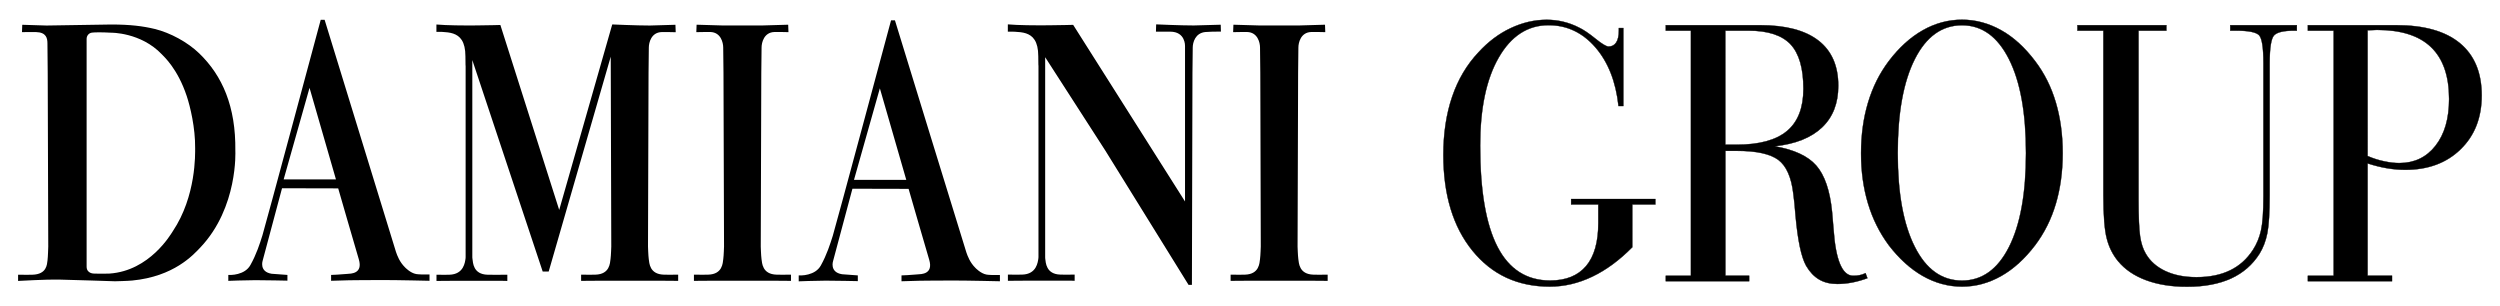
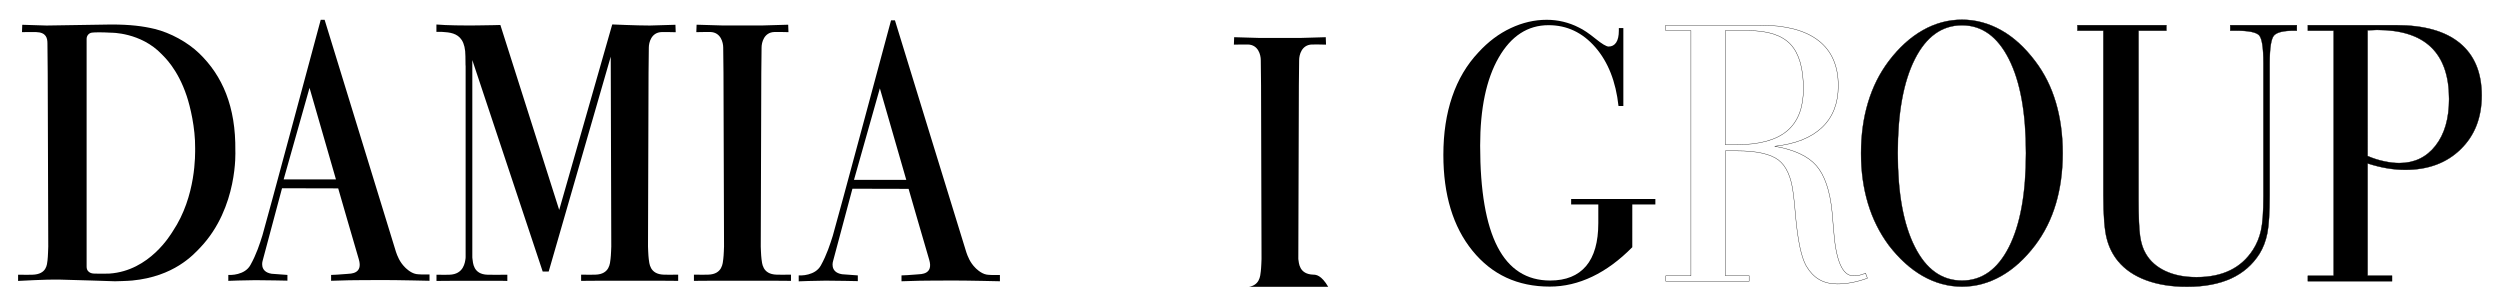
<svg xmlns="http://www.w3.org/2000/svg" xmlns:xlink="http://www.w3.org/1999/xlink" id="Livello_1" x="0px" y="0px" viewBox="0 0 366.28 44.89" style="enable-background:new 0 0 366.28 44.89;" xml:space="preserve">
  <style type="text/css"> .st0{clip-path:url(#SVGID_2_);} .st1{clip-path:url(#SVGID_2_);fill:none;stroke:#000000;stroke-width:0.05;} </style>
  <g>
    <defs>
      <rect id="SVGID_1_" x="2.66" y="2.86" width="360.97" height="39.16" />
    </defs>
    <clipPath id="SVGID_2_">
      <use xlink:href="#SVGID_1_" style="overflow:visible;" />
    </clipPath>
    <path class="st0" d="M34.48,22.09c0.08-6.49-1.9-11-5.3-14.28c-1.69-1.63-4.22-3.01-6.52-3.57c-1.71-0.41-3.55-0.65-6.38-0.65 c0.01,0-9.12,0.15-9.46,0.15c-0.34,0-3.56-0.11-3.56-0.11L3.22,4.71c0.95,0,1.13-0.04,2.07-0.01C6.8,4.74,6.95,5.62,6.95,6.37 c0,0.39,0.04,4.33,0.04,4.33l0.08,25.42c0,0-0.04,1.54-0.11,2.04c-0.08,0.57-0.09,2.03-2.21,2.09c-0.35,0.01-1.15,0.02-2.1,0v0.91 c0,0,4.31-0.24,5.91-0.2c1.91,0.04,8.29,0.25,8.29,0.25s1.86-0.04,2.53-0.11c6.09-0.59,8.92-3.73,9.99-4.86 C34.91,30.38,34.48,22.09,34.48,22.09 M25.31,33.89c-0.28,0.42-3.37,5.78-9.25,6.19c-0.34,0.02-1.4,0.02-1.4,0.02 s-0.89-0.02-0.89-0.02c0,0-1.08,0.03-1.08-1.02l0-33.37c0-0.43,0.3-0.85,0.78-0.91c0.4-0.05,1.39-0.07,2.78,0.01 c0,0,4.37-0.08,7.47,3.18c0.32,0.34,2.31,2.12,3.63,6.08c0.53,1.58,1.27,4.69,1.24,7.64C28.59,22.5,28.77,28.73,25.31,33.89" />
-     <path class="st0" d="M192.43,40.24c-2.12-0.06-2.12-1.72-2.21-2.29c-0.07-0.5-0.11-1.83-0.11-1.83l0.08-25.42 c0,0,0.04-3.33,0.04-3.73c0-0.75,0.36-2.23,1.87-2.28c0.94-0.03,1.11,0.02,2.07,0.02l-0.04-1.09c0,0-3.42,0.11-3.76,0.11h-5.9 c-0.34,0-3.76-0.11-3.76-0.11l-0.04,1.09c0.96,0,1.13-0.04,2.07-0.02c1.51,0.05,1.87,1.53,1.87,2.28c0,0.4,0.04,3.73,0.04,3.73 l0.07,25.42c0,0-0.04,1.33-0.11,1.83c-0.08,0.57-0.09,2.23-2.21,2.29c-0.35,0.01-1.15,0.02-2.1,0v0.91c0,0,5.54-0.05,7.13-0.02 h0.34c1.6-0.03,6.75,0.02,6.75,0.02v-0.91C193.58,40.26,192.78,40.25,192.43,40.24" />
+     <path class="st0" d="M192.43,40.24c-2.12-0.06-2.12-1.72-2.21-2.29l0.08-25.42 c0,0,0.04-3.33,0.04-3.73c0-0.75,0.36-2.23,1.87-2.28c0.94-0.03,1.11,0.02,2.07,0.02l-0.04-1.09c0,0-3.42,0.11-3.76,0.11h-5.9 c-0.34,0-3.76-0.11-3.76-0.11l-0.04,1.09c0.96,0,1.13-0.04,2.07-0.02c1.51,0.05,1.87,1.53,1.87,2.28c0,0.4,0.04,3.73,0.04,3.73 l0.07,25.42c0,0-0.04,1.33-0.11,1.83c-0.08,0.57-0.09,2.23-2.21,2.29c-0.35,0.01-1.15,0.02-2.1,0v0.91c0,0,5.54-0.05,7.13-0.02 h0.34c1.6-0.03,6.75,0.02,6.75,0.02v-0.91C193.58,40.26,192.78,40.25,192.43,40.24" />
    <path class="st0" d="M113.78,40.24c-2.12-0.06-2.12-1.72-2.21-2.29c-0.07-0.5-0.11-1.83-0.11-1.83l0.08-25.42 c0,0,0.04-3.33,0.04-3.73c0-0.75,0.36-2.23,1.87-2.28c0.94-0.03,1.11,0.02,2.07,0.02l-0.04-1.09c0,0-3.42,0.11-3.76,0.11h-5.9 c-0.34,0-3.76-0.11-3.76-0.11l-0.04,1.09c0.96,0,1.13-0.04,2.07-0.02c1.51,0.05,1.87,1.53,1.87,2.28c0,0.4,0.04,3.73,0.04,3.73 l0.08,25.42c0,0-0.04,1.33-0.11,1.83c-0.08,0.57-0.09,2.23-2.21,2.29c-0.34,0.01-1.15,0.02-2.09,0v0.91c0,0,5.54-0.05,7.13-0.02 h0.34c1.6-0.03,6.75,0.02,6.75,0.02v-0.91C114.93,40.26,114.13,40.25,113.78,40.24" />
    <path class="st0" d="M69.2,37.72V8.8l10.31,30.98h0.88L89.48,8.3l0.08,27.82c0,0-0.04,1.33-0.11,1.83 c-0.08,0.57-0.09,2.23-2.21,2.29c-0.35,0.01-1.15,0.02-2.1,0v0.91c0,0,5.54-0.05,7.13-0.02h0.34c1.6-0.03,6.75,0.02,6.75,0.02 v-0.91c-0.95,0.02-1.75,0.01-2.1,0c-2.12-0.06-2.12-1.72-2.21-2.29c-0.07-0.5-0.11-1.83-0.11-1.83l0.08-25.42 c0,0,0.04-3.33,0.04-3.72c0-0.75,0.36-2.23,1.87-2.28c0.93-0.03,1.11,0.02,2.07,0.02l-0.04-1.09c0,0-3.42,0.11-3.76,0.11 c-1.93,0-5.5-0.16-5.5-0.16l-7.77,27.18l-8.62-27.1c0,0-6.24,0.2-9.37-0.07v1.08c0,0,1.52-0.07,2.46,0.25 c0.97,0.33,1.79,1.11,1.79,3.34c0,1.45,0.03,1.42,0.03,1.42v28l-0.01,0.17c-0.08,0.57-0.25,2.34-2.37,2.4 c-0.35,0.01-0.94,0.02-1.89,0v0.91c0,0,5.33-0.05,6.93-0.02h0.34c1.6-0.03,3.11,0.02,3.11,0.02v-0.91c-0.95,0.02-2.56,0.01-2.9,0 c-2.12-0.06-2.13-1.77-2.21-2.34L69.2,37.72z" />
-     <path class="st0" d="M169.39,3.57c0,0,3.57,0.16,5.5,0.16c0.34,0,3.96-0.11,3.96-0.11l0.03,1.01c-0.96,0-1.53,0-2.26,0.06 c-1.5,0.13-1.87,1.53-1.87,2.28c0,0.39-0.04,3.72-0.04,3.72l-0.08,31.05h-0.49l-12.19-19.67l-8.82-13.69v29.33l0.01,0.18 c0.08,0.57,0.1,2.28,2.21,2.34c0.35,0.01,1.15,0.02,2.1,0v0.91c0,0-0.7-0.05-2.3-0.02h-0.34c-1.6-0.03-7.14,0.02-7.14,0.02v-0.91 c0.95,0.02,1.75,0.01,2.1,0c2.12-0.06,2.29-1.84,2.37-2.41l0.01-0.17v-28c0,0-0.03,0.03-0.03-1.42c0-2.23-0.82-3.01-1.79-3.34 c-0.94-0.32-2.67-0.25-2.67-0.25V3.57c3.12,0.27,9.57,0.07,9.57,0.07l16.39,25.88V6.73c0,0,0.08-2.09-2.17-2.09h-2.09L169.39,3.57z " />
    <path class="st0" d="M120.26,38.9c-0.42,0.75-1.12,1.11-1.82,1.3c-0.7,0.2-1.42,0.15-1.42,0.15v0.87c0,0,2.46-0.1,3.95-0.1 c1.49,0,4.71,0.07,4.71,0.07v-0.84l-2.31-0.17c-1.88-0.3-1.31-1.95-1.31-1.95l2.83-10.58l8.23,0.02c0,0,2.44,8.45,3.02,10.39 c0.64,2.16-1.22,2.1-1.69,2.14c-0.47,0.04-1.49,0.11-1.49,0.11c-0.13,0-0.85,0.04-0.88,0.04v0.86l2.75-0.08h0.2 c0,0,2.35-0.03,4.64-0.03c2.29,0,6.83,0.11,6.83,0.11v-0.92c-0.95,0.02-1.62,0-1.96-0.06c-0.86-0.15-1.63-0.98-1.63-0.98 c-0.8-0.79-1.14-1.73-1.33-2.28c-0.19-0.55-10.46-33.99-10.46-33.99h-0.57c0,0-8.16,30.38-8.54,31.58 C121.63,35.75,121.14,37.32,120.26,38.9 M125.12,26.35l3.79-13.41l3.87,13.41H125.12z" />
    <path class="st0" d="M36.69,38.83c-0.42,0.75-1.12,1.11-1.82,1.3c-0.7,0.2-1.42,0.15-1.42,0.15v0.87c0,0,2.46-0.1,3.95-0.1 c1.49,0,4.71,0.07,4.71,0.07v-0.84l-2.31-0.17c-1.88-0.3-1.31-1.95-1.31-1.95l2.83-10.58l8.23,0.02c0,0,2.44,8.45,3.02,10.39 c0.64,2.16-1.22,2.1-1.69,2.14c-0.47,0.04-1.49,0.11-1.49,0.11c-0.13,0-0.85,0.04-0.88,0.04v0.86l2.75-0.08h0.2 c0,0,2.35-0.03,4.64-0.03c2.29,0,6.83,0.11,6.83,0.11v-0.93c-0.95,0.02-1.62,0-1.96-0.06c-0.86-0.15-1.63-0.98-1.63-0.98 c-0.8-0.79-1.14-1.72-1.33-2.28C57.84,36.34,47.56,2.9,47.56,2.9h-0.57c0,0-8.16,30.38-8.54,31.58 C38.07,35.68,37.58,37.25,36.69,38.83 M41.56,26.28l3.79-13.41l3.87,13.41H41.56z" />
    <path class="st0" d="M239.13,36.24c-1.87,1.89-3.81,3.32-5.84,4.29c-2.03,0.97-4.11,1.46-6.23,1.46c-4.71,0-8.48-1.75-11.33-5.26 c-2.84-3.5-4.26-8.18-4.26-14.03c0-3.17,0.43-6.01,1.29-8.53c0.86-2.52,2.14-4.69,3.86-6.51c1.42-1.55,2.99-2.73,4.72-3.54 c1.72-0.81,3.48-1.22,5.27-1.22c0.81,0,1.61,0.09,2.41,0.28c0.79,0.19,1.57,0.47,2.32,0.86c0.66,0.31,1.47,0.86,2.42,1.63 c0.95,0.77,1.59,1.15,1.92,1.15c0.48,0,0.85-0.2,1.11-0.59c0.26-0.4,0.39-0.97,0.39-1.73V4.11h0.66v11.42h-0.71 c-0.39-3.58-1.52-6.44-3.39-8.6c-1.88-2.16-4.16-3.24-6.86-3.24c-3.05,0-5.48,1.58-7.3,4.74c-1.82,3.16-2.72,7.47-2.72,12.91 c0,6.61,0.85,11.56,2.55,14.84c1.7,3.28,4.27,4.92,7.71,4.92c2.31,0,4.06-0.71,5.26-2.12c1.19-1.41,1.79-3.51,1.79-6.29v-2.73 h-3.98v-0.8h12.34v0.8h-3.38V36.24z" />
-     <path class="st1" d="M239.13,36.24c-1.87,1.89-3.81,3.32-5.84,4.29c-2.03,0.97-4.11,1.46-6.23,1.46c-4.71,0-8.48-1.75-11.33-5.26 c-2.84-3.5-4.26-8.18-4.26-14.03c0-3.17,0.43-6.01,1.29-8.53c0.86-2.52,2.14-4.69,3.86-6.51c1.42-1.55,2.99-2.73,4.72-3.54 c1.72-0.81,3.48-1.22,5.27-1.22c0.81,0,1.61,0.09,2.41,0.28c0.79,0.19,1.57,0.47,2.32,0.86c0.66,0.31,1.47,0.86,2.42,1.63 c0.95,0.77,1.59,1.15,1.92,1.15c0.48,0,0.85-0.2,1.11-0.59c0.26-0.4,0.39-0.97,0.39-1.73V4.11h0.66v11.42h-0.71 c-0.39-3.58-1.52-6.44-3.39-8.6c-1.88-2.16-4.16-3.24-6.86-3.24c-3.05,0-5.48,1.58-7.3,4.74c-1.82,3.16-2.72,7.47-2.72,12.91 c0,6.61,0.85,11.56,2.55,14.84c1.7,3.28,4.27,4.92,7.71,4.92c2.31,0,4.06-0.71,5.26-2.12c1.19-1.41,1.79-3.51,1.79-6.29v-2.73 h-3.98v-0.8h12.34v0.8h-3.38V36.24z" />
-     <path class="st0" d="M256.27,41.19v-0.8h-3.48V22.1h1.66c2.9,0,4.93,0.45,6.11,1.34c1.17,0.89,1.9,2.54,2.18,4.94 c0.11,0.76,0.22,1.84,0.33,3.27c0.33,3.6,0.84,6.03,1.55,7.29c0.53,0.91,1.17,1.58,1.91,2.01c0.73,0.43,1.62,0.65,2.65,0.65 c0.72,0,1.44-0.07,2.18-0.21c0.73-0.14,1.48-0.35,2.24-0.63l-0.28-0.74c-0.31,0.15-0.6,0.25-0.88,0.3 c-0.27,0.06-0.58,0.08-0.93,0.08c-1.59,0-2.55-2.26-2.87-6.79c-0.09-1.09-0.16-1.95-0.22-2.58c-0.31-3.12-1.09-5.38-2.32-6.78 c-1.23-1.4-3.26-2.33-6.09-2.82c3.04-0.33,5.35-1.25,6.94-2.76c1.59-1.51,2.38-3.54,2.38-6.1c0-2.92-0.97-5.13-2.91-6.63 c-1.94-1.5-4.79-2.25-8.57-2.25h-13.79v0.8h3.68V40.4h-3.68v0.8H256.27z M256.18,4.49c2.85,0,4.9,0.67,6.16,2.01 c1.25,1.34,1.88,3.51,1.88,6.51c0,2.78-0.8,4.84-2.4,6.18c-1.6,1.34-4.06,2.01-7.38,2.01h-1.66V4.49H256.18z" />
    <path class="st1" d="M256.27,41.19v-0.8h-3.48V22.1h1.66c2.9,0,4.93,0.45,6.11,1.34c1.17,0.89,1.9,2.54,2.18,4.94 c0.11,0.76,0.22,1.84,0.33,3.27c0.33,3.6,0.84,6.03,1.55,7.29c0.53,0.91,1.17,1.58,1.91,2.01c0.73,0.43,1.62,0.65,2.65,0.65 c0.72,0,1.44-0.07,2.18-0.21c0.73-0.14,1.48-0.35,2.24-0.63l-0.28-0.74c-0.31,0.15-0.6,0.25-0.88,0.3 c-0.27,0.06-0.58,0.08-0.93,0.08c-1.59,0-2.55-2.26-2.87-6.79c-0.09-1.09-0.16-1.95-0.22-2.58c-0.31-3.12-1.09-5.38-2.32-6.78 c-1.23-1.4-3.26-2.33-6.09-2.82c3.04-0.33,5.35-1.25,6.94-2.76c1.59-1.51,2.38-3.54,2.38-6.1c0-2.92-0.97-5.13-2.91-6.63 c-1.94-1.5-4.79-2.25-8.57-2.25h-13.79v0.8h3.68V40.4h-3.68v0.8H256.27z M256.18,4.49c2.85,0,4.9,0.67,6.16,2.01 c1.25,1.34,1.88,3.51,1.88,6.51c0,2.78-0.8,4.84-2.4,6.18c-1.6,1.34-4.06,2.01-7.38,2.01h-1.66V4.49H256.18z" />
    <path class="st0" d="M273.69,29.83c0.68,2.26,1.7,4.29,3.04,6.1c1.51,1.97,3.18,3.48,4.99,4.51c1.82,1.03,3.73,1.55,5.74,1.55 c2.01,0,3.92-0.52,5.74-1.55c1.82-1.03,3.47-2.54,4.97-4.51c1.35-1.79,2.36-3.81,3.03-6.06c0.67-2.25,1.01-4.73,1.01-7.44 c0-2.69-0.34-5.17-1.01-7.43c-0.67-2.26-1.68-4.28-3.03-6.05c-1.5-1.99-3.15-3.5-4.97-4.52c-1.82-1.02-3.73-1.54-5.74-1.54 c-2.01,0-3.92,0.51-5.74,1.54c-1.81,1.02-3.48,2.53-4.99,4.52c-1.35,1.79-2.36,3.81-3.04,6.08c-0.68,2.26-1.02,4.72-1.02,7.4 C272.66,25.11,273.01,27.57,273.69,29.83 M280.54,8.67c1.67-3.31,3.98-4.97,6.92-4.97c2.91,0,5.2,1.65,6.87,4.95 c1.67,3.3,2.5,7.89,2.5,13.78c0,5.9-0.83,10.48-2.49,13.76c-1.66,3.28-3.96,4.92-6.88,4.92c-2.95,0-5.26-1.65-6.92-4.95 c-1.67-3.3-2.5-7.87-2.5-13.73C278.04,16.57,278.87,11.98,280.54,8.67" />
    <path class="st1" d="M273.69,29.83c0.68,2.26,1.7,4.29,3.04,6.1c1.51,1.97,3.18,3.48,4.99,4.51c1.82,1.03,3.73,1.55,5.74,1.55 c2.01,0,3.92-0.52,5.74-1.55c1.82-1.03,3.47-2.54,4.97-4.51c1.35-1.79,2.36-3.81,3.03-6.06c0.67-2.25,1.01-4.73,1.01-7.44 c0-2.69-0.34-5.17-1.01-7.43c-0.67-2.26-1.68-4.28-3.03-6.05c-1.5-1.99-3.15-3.5-4.97-4.52c-1.82-1.02-3.73-1.54-5.74-1.54 c-2.01,0-3.92,0.51-5.74,1.54c-1.81,1.02-3.48,2.53-4.99,4.52c-1.35,1.79-2.36,3.81-3.04,6.08c-0.68,2.26-1.02,4.72-1.02,7.4 C272.66,25.11,273.01,27.57,273.69,29.83 M280.54,8.67c1.67-3.31,3.98-4.97,6.92-4.97c2.91,0,5.2,1.65,6.87,4.95 c1.67,3.3,2.5,7.89,2.5,13.78c0,5.9-0.83,10.48-2.49,13.76c-1.66,3.28-3.96,4.92-6.88,4.92c-2.95,0-5.26-1.65-6.92-4.95 c-1.67-3.3-2.5-7.87-2.5-13.73C278.04,16.57,278.87,11.98,280.54,8.67" />
    <path class="st0" d="M308.15,4.49h-3.78v-0.8h13.03v0.8h-4.08v24.73c0,2.56,0.08,4.36,0.23,5.39c0.15,1.03,0.43,1.88,0.82,2.54 c0.64,1.11,1.6,1.96,2.88,2.56c1.28,0.6,2.79,0.9,4.56,0.9c1.91,0,3.55-0.33,4.92-1c1.37-0.66,2.5-1.67,3.38-3.04 c0.53-0.83,0.92-1.76,1.15-2.8c0.24-1.04,0.36-2.71,0.36-5.01V9.24c0-2.3-0.22-3.67-0.66-4.1c-0.44-0.43-1.56-0.65-3.35-0.65h-0.85 v-0.8h9.75v0.8h-0.39c-1.53,0-2.51,0.23-2.94,0.69c-0.43,0.46-0.65,1.83-0.65,4.12v19.23c0,2.61-0.11,4.48-0.34,5.63 c-0.23,1.15-0.61,2.15-1.15,3.02c-1.01,1.6-2.4,2.81-4.16,3.62c-1.76,0.8-3.91,1.21-6.45,1.21c-2.29,0-4.29-0.32-6.01-0.96 c-1.72-0.64-3.09-1.57-4.1-2.79c-0.77-0.94-1.33-2.04-1.65-3.3c-0.33-1.25-0.5-3.36-0.5-6.32V4.49z" />
    <path class="st1" d="M308.15,4.49h-3.78v-0.8h13.03v0.8h-4.08v24.73c0,2.56,0.08,4.36,0.23,5.39c0.15,1.03,0.43,1.88,0.82,2.54 c0.64,1.11,1.6,1.96,2.88,2.56c1.28,0.6,2.79,0.9,4.56,0.9c1.91,0,3.55-0.33,4.92-1c1.37-0.66,2.5-1.67,3.38-3.04 c0.53-0.83,0.92-1.76,1.15-2.8c0.24-1.04,0.36-2.71,0.36-5.01V9.24c0-2.3-0.22-3.67-0.66-4.1c-0.44-0.43-1.56-0.65-3.35-0.65h-0.85 v-0.8h9.75v0.8h-0.39c-1.53,0-2.51,0.23-2.94,0.69c-0.43,0.46-0.65,1.83-0.65,4.12v19.23c0,2.61-0.11,4.48-0.34,5.63 c-0.23,1.15-0.61,2.15-1.15,3.02c-1.01,1.6-2.4,2.81-4.16,3.62c-1.76,0.8-3.91,1.21-6.45,1.21c-2.29,0-4.29-0.32-6.01-0.96 c-1.72-0.64-3.09-1.57-4.1-2.79c-0.77-0.94-1.33-2.04-1.65-3.3c-0.33-1.25-0.5-3.36-0.5-6.32V4.49z" />
    <path class="st0" d="M350.46,41.19v-0.8h-3.58V23.94c0.99,0.32,1.95,0.56,2.86,0.71c0.92,0.15,1.8,0.23,2.65,0.23 c3.36,0,6.06-1,8.12-3.01c2.06-2,3.09-4.63,3.09-7.89c0-3.35-1.07-5.9-3.2-7.66c-2.14-1.76-5.24-2.63-9.33-2.63h-12.94v0.8h3.78 V40.4h-3.78v0.8H350.46z M347.58,4.41c0.3-0.02,0.53-0.03,0.67-0.03c3.53,0,6.18,0.84,7.93,2.53c1.75,1.68,2.64,4.21,2.64,7.59 c0,2.87-0.66,5.16-1.99,6.85c-1.32,1.69-3.09,2.54-5.31,2.54c-0.66,0-1.39-0.08-2.18-0.25c-0.8-0.16-1.62-0.42-2.46-0.78V4.43 C347.04,4.43,347.28,4.42,347.58,4.41" />
    <path class="st1" d="M350.46,41.19v-0.8h-3.58V23.94c0.99,0.32,1.95,0.56,2.86,0.71c0.92,0.15,1.8,0.23,2.65,0.23 c3.36,0,6.06-1,8.12-3.01c2.06-2,3.09-4.63,3.09-7.89c0-3.35-1.07-5.9-3.2-7.66c-2.14-1.76-5.24-2.63-9.33-2.63h-12.94v0.8h3.78 V40.4h-3.78v0.8H350.46z M347.58,4.41c0.3-0.02,0.53-0.03,0.67-0.03c3.53,0,6.18,0.84,7.93,2.53c1.75,1.68,2.64,4.21,2.64,7.59 c0,2.87-0.66,5.16-1.99,6.85c-1.32,1.69-3.09,2.54-5.31,2.54c-0.66,0-1.39-0.08-2.18-0.25c-0.8-0.16-1.62-0.42-2.46-0.78V4.43 C347.04,4.43,347.28,4.42,347.58,4.41" />
  </g>
</svg>